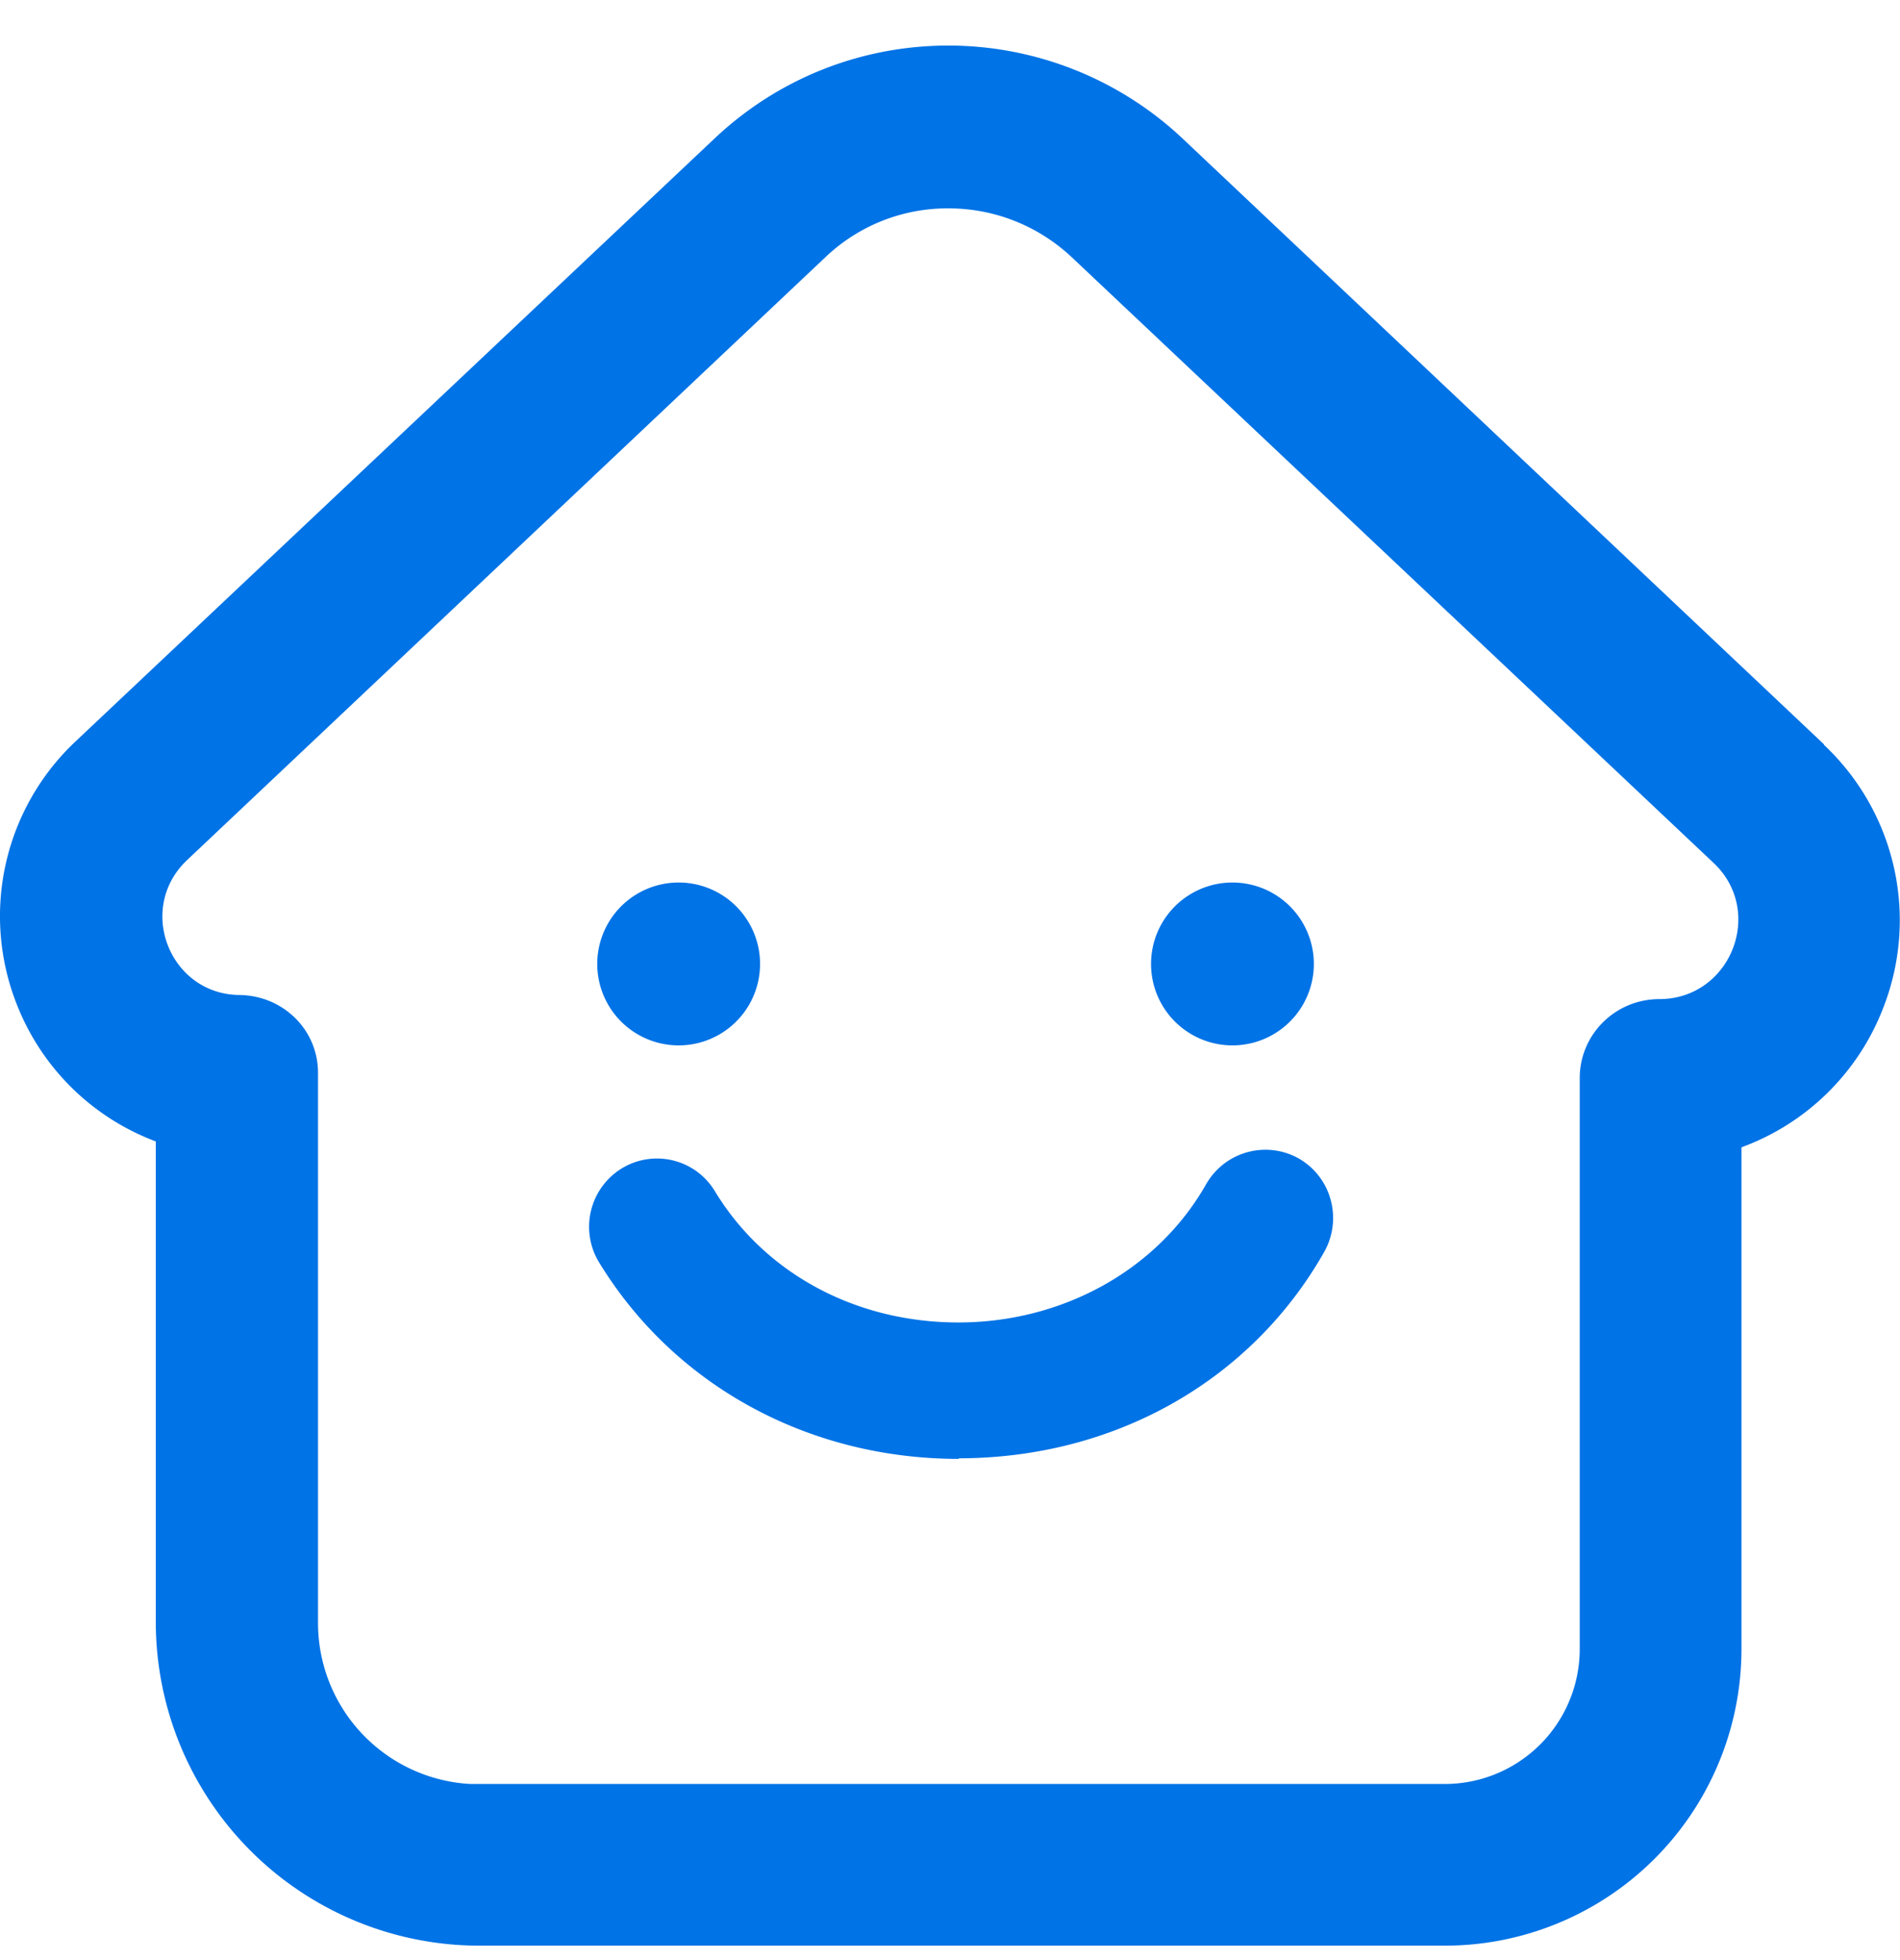
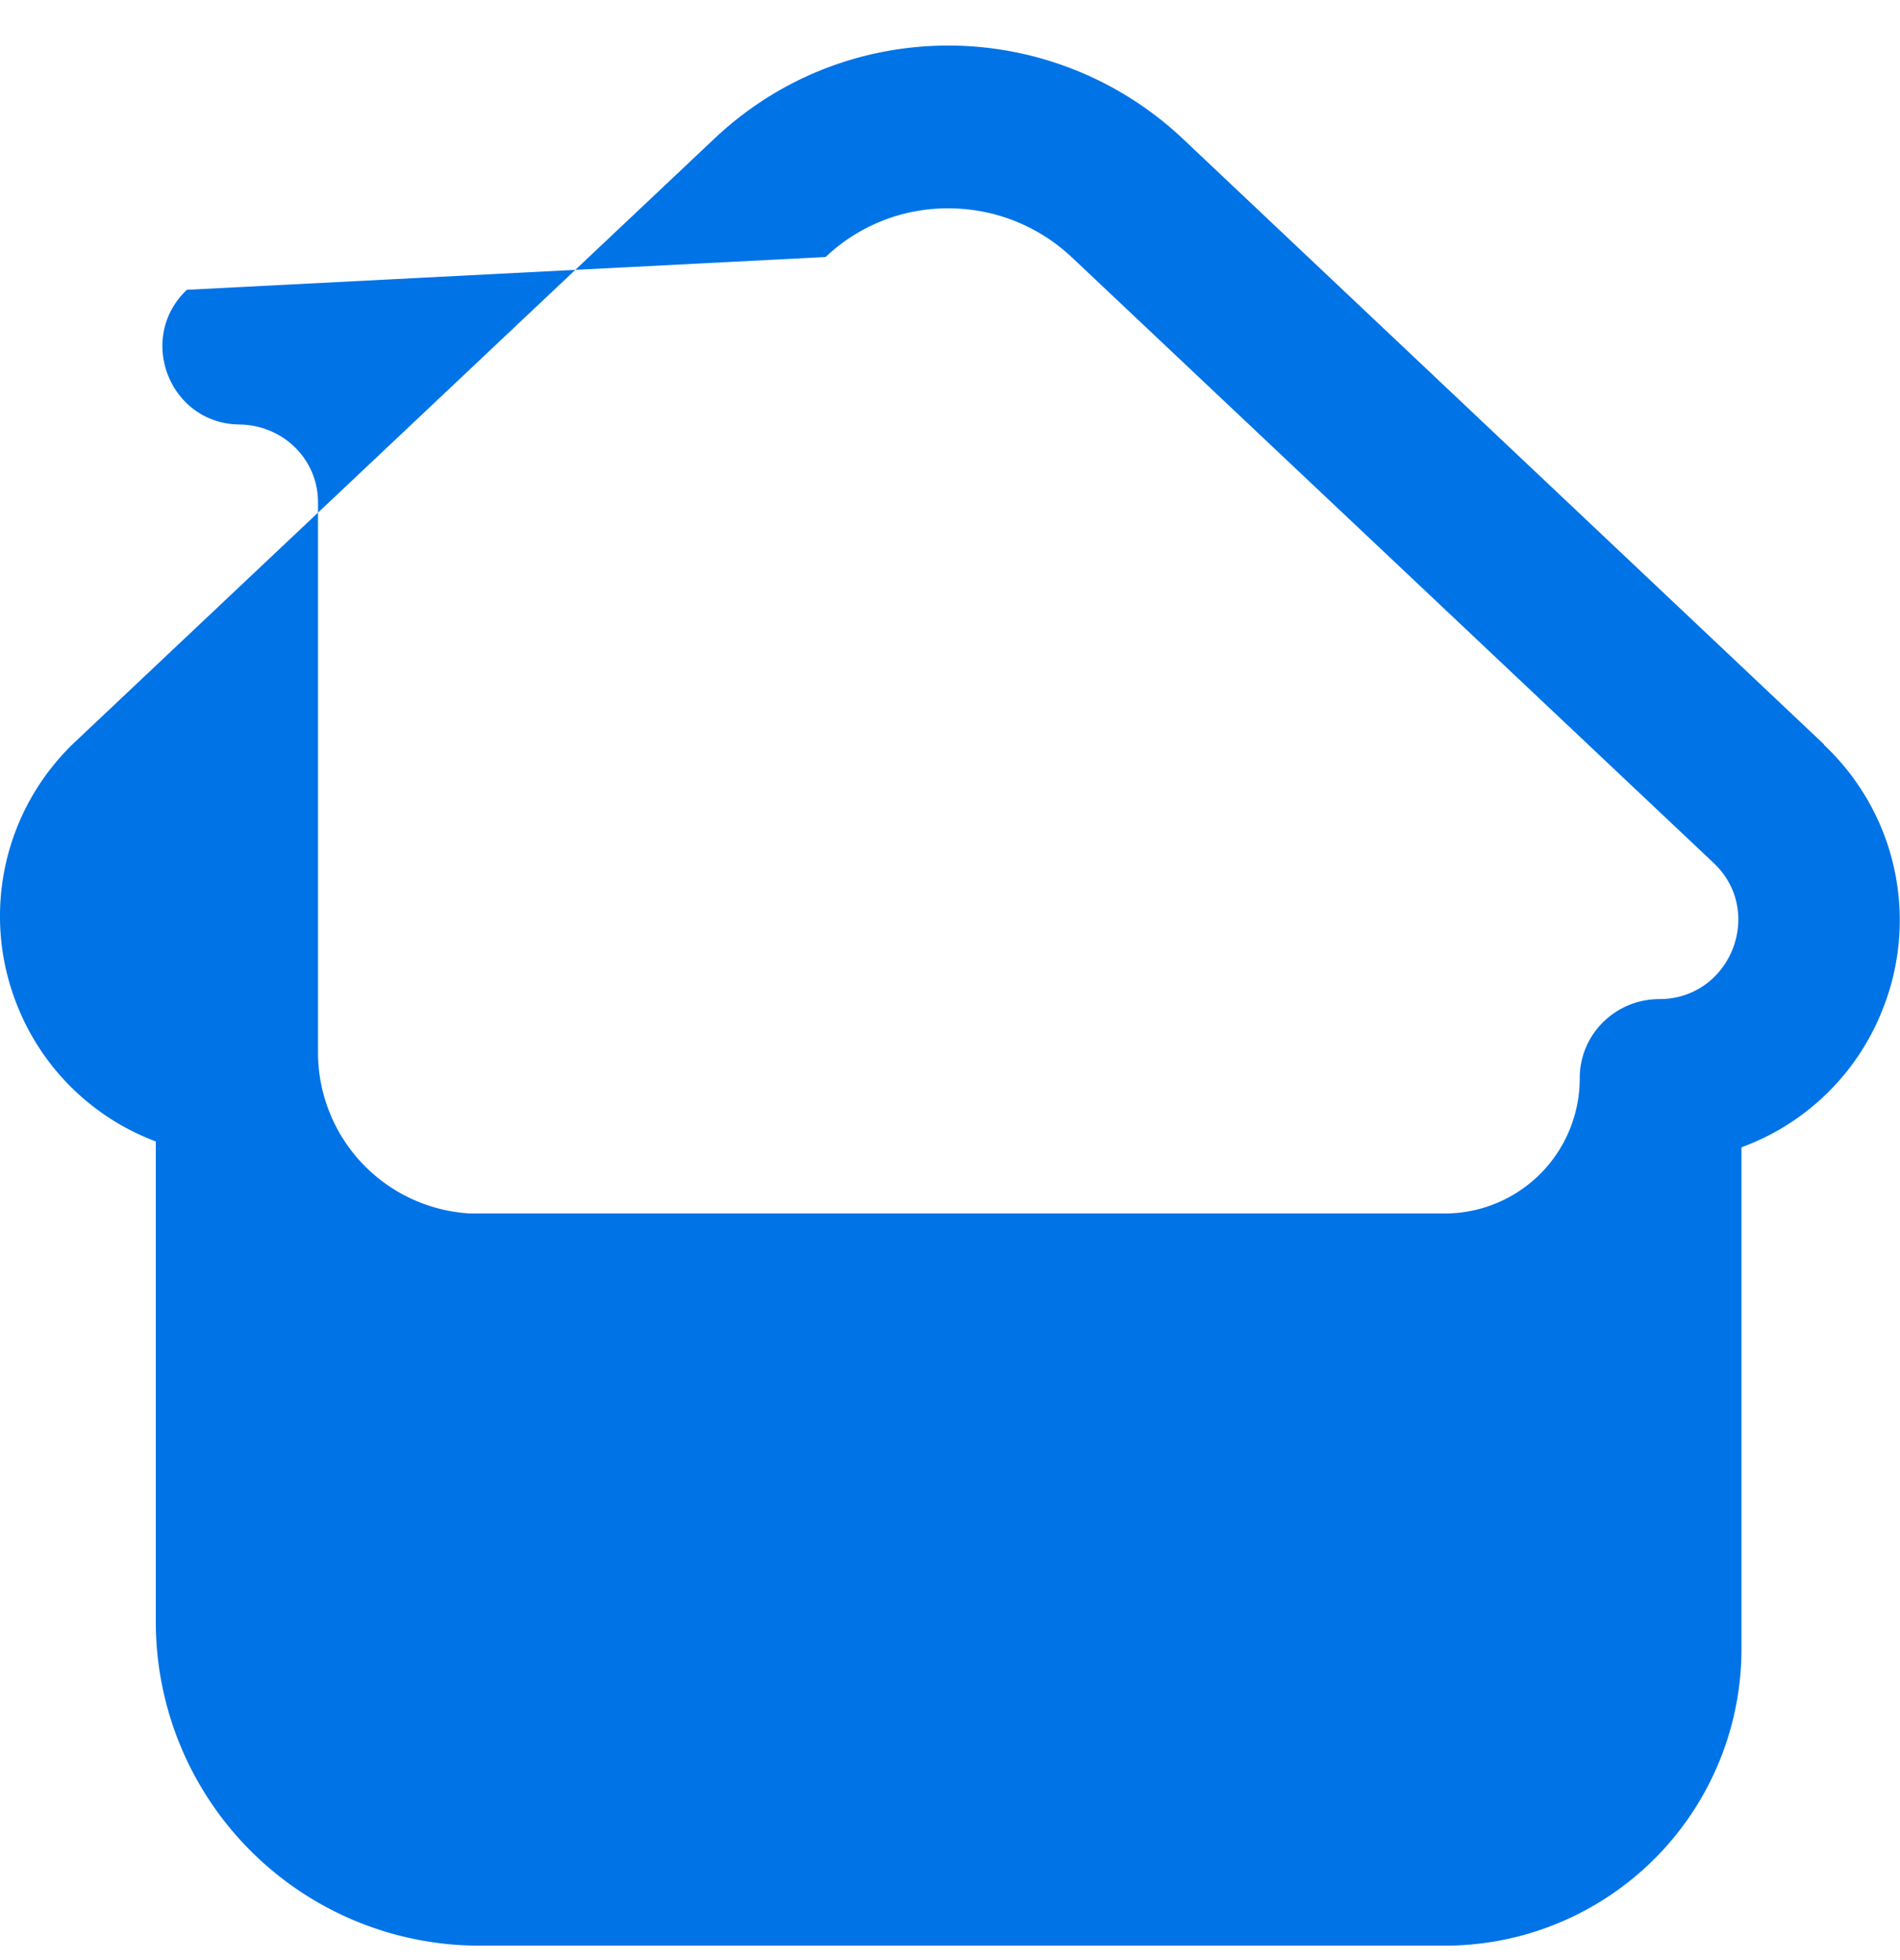
<svg xmlns="http://www.w3.org/2000/svg" width="32" height="33" fill="none">
-   <path d="M30.719 12.531L19.92 2.335A5.761 5.761 0 0015.976.767c-1.47 0-2.87.552-3.945 1.568L1.273 12.482a4.037 4.037 0 00-.986 4.438 4.033 4.033 0 002.337 2.297v8.096a5.452 5.452 0 005.433 5.444H24.32a4.996 4.996 0 005.01-5v-8.441a4.047 4.047 0 002.376-2.318 4.05 4.05 0 00-.986-4.457v-.01zm-2.771 4.29c-.74 0-1.342.591-1.342 1.331v9.605a2.273 2.273 0 01-2.278 2.278H7.92a2.715 2.715 0 01-2.564-2.712v-9.26c0-.73-.591-1.301-1.321-1.311-1.174-.01-1.746-1.45-.888-2.268L13.905 4.327a2.98 2.98 0 012.07-.819c.75 0 1.49.276 2.072.819l10.808 10.196c.877.819.296 2.288-.898 2.298h-.01z" fill="#0073E6" />
-   <path d="M11.43 17.6a1.37 1.37 0 100-2.742 1.37 1.37 0 000 2.742zm9.327 0a1.37 1.37 0 100-2.742 1.37 1.37 0 000 2.742zm-4.605 6.962c-2.544 0-4.802-1.242-6.065-3.313a1.153 1.153 0 01.385-1.578 1.139 1.139 0 011.568.384c.838 1.381 2.367 2.21 4.102 2.21 1.736 0 3.343-.869 4.172-2.328a1.149 1.149 0 011.558-.434c.552.316.74 1.016.434 1.568-1.233 2.18-3.54 3.481-6.164 3.481l.01.01z" fill="#0073E6" />
+   <path d="M30.719 12.531L19.92 2.335A5.761 5.761 0 0015.976.767c-1.47 0-2.87.552-3.945 1.568L1.273 12.482a4.037 4.037 0 00-.986 4.438 4.033 4.033 0 002.337 2.297v8.096a5.452 5.452 0 005.433 5.444H24.32a4.996 4.996 0 005.01-5v-8.441a4.047 4.047 0 002.376-2.318 4.05 4.05 0 00-.986-4.457v-.01zm-2.771 4.29c-.74 0-1.342.591-1.342 1.331a2.273 2.273 0 01-2.278 2.278H7.92a2.715 2.715 0 01-2.564-2.712v-9.26c0-.73-.591-1.301-1.321-1.311-1.174-.01-1.746-1.45-.888-2.268L13.905 4.327a2.98 2.98 0 012.07-.819c.75 0 1.49.276 2.072.819l10.808 10.196c.877.819.296 2.288-.898 2.298h-.01z" fill="#0073E6" />
</svg>